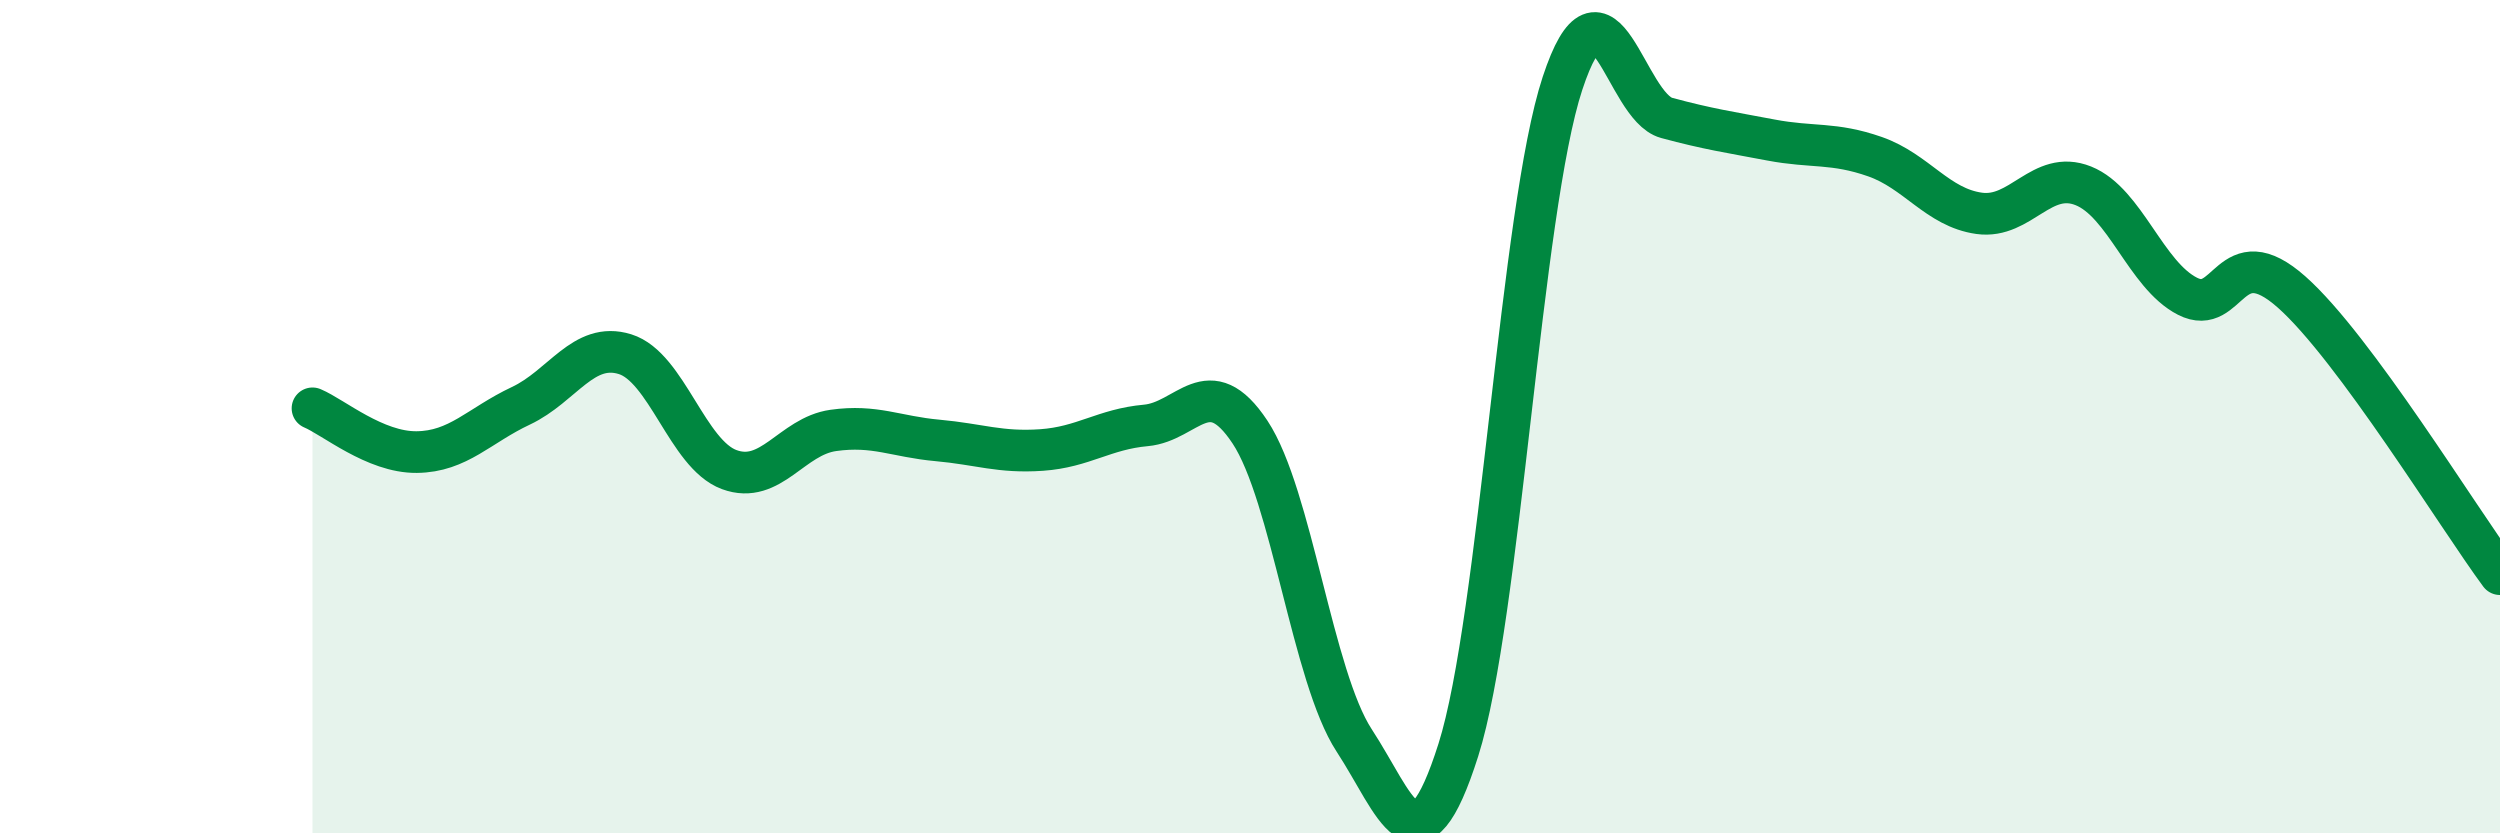
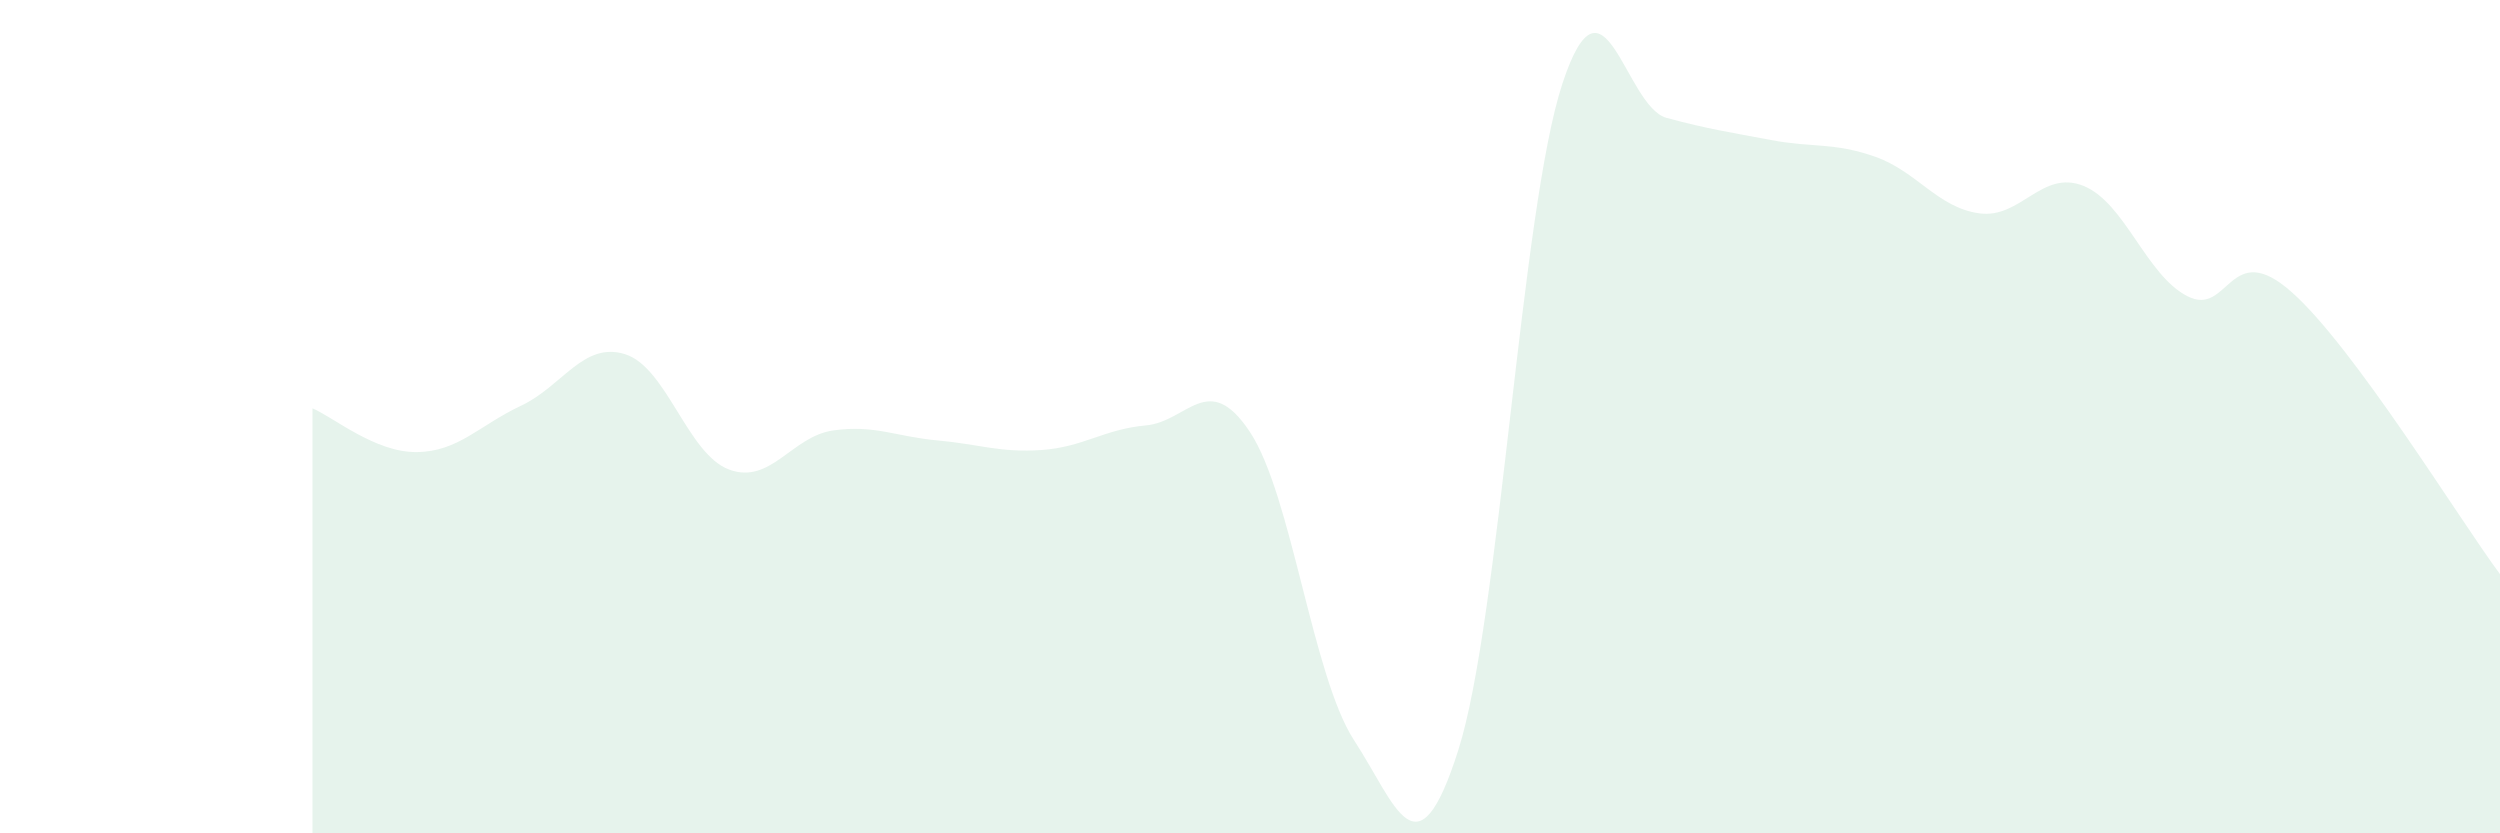
<svg xmlns="http://www.w3.org/2000/svg" width="60" height="20" viewBox="0 0 60 20">
  <path d="M 7.5,9.8 C 8,10.01 9,10.86 10,10.85 C 11,10.84 11.5,10.21 12.5,9.74 C 13.5,9.27 14,8.19 15,8.5 C 16,8.81 16.5,10.9 17.5,11.27 C 18.5,11.64 19,10.47 20,10.33 C 21,10.19 21.5,10.48 22.5,10.57 C 23.5,10.66 24,10.87 25,10.8 C 26,10.73 26.5,10.3 27.5,10.21 C 28.5,10.12 29,8.86 30,10.37 C 31,11.88 31.5,16.24 32.5,17.77 C 33.5,19.3 34,21.15 35,18 C 36,14.85 36.5,5.03 37.5,2 C 38.5,-1.03 39,2.56 40,2.83 C 41,3.1 41.5,3.17 42.5,3.36 C 43.5,3.55 44,3.41 45,3.76 C 46,4.11 46.5,4.98 47.5,5.12 C 48.5,5.26 49,4.06 50,4.46 C 51,4.86 51.5,6.6 52.5,7.11 C 53.5,7.62 53.5,5.68 55,7.01 C 56.5,8.34 59,12.43 60,13.78L60 20L7.5 20Z" fill="#008740" opacity="0.1" stroke-linecap="round" stroke-linejoin="round" />
-   <path d="M 7.5,9.8 C 8,10.01 9,10.86 10,10.85 C 11,10.84 11.5,10.21 12.5,9.74 C 13.5,9.27 14,8.19 15,8.5 C 16,8.81 16.5,10.9 17.5,11.27 C 18.5,11.64 19,10.47 20,10.33 C 21,10.19 21.5,10.48 22.5,10.57 C 23.5,10.66 24,10.87 25,10.8 C 26,10.73 26.5,10.3 27.5,10.21 C 28.5,10.12 29,8.86 30,10.37 C 31,11.88 31.5,16.24 32.5,17.77 C 33.5,19.3 34,21.15 35,18 C 36,14.85 36.5,5.03 37.5,2 C 38.5,-1.03 39,2.56 40,2.83 C 41,3.1 41.5,3.17 42.5,3.36 C 43.5,3.55 44,3.41 45,3.76 C 46,4.11 46.5,4.98 47.5,5.12 C 48.5,5.26 49,4.06 50,4.46 C 51,4.86 51.5,6.6 52.5,7.11 C 53.5,7.62 53.5,5.68 55,7.01 C 56.5,8.34 59,12.43 60,13.78" stroke="#008740" stroke-width="1" fill="none" stroke-linecap="round" stroke-linejoin="round" />
</svg>